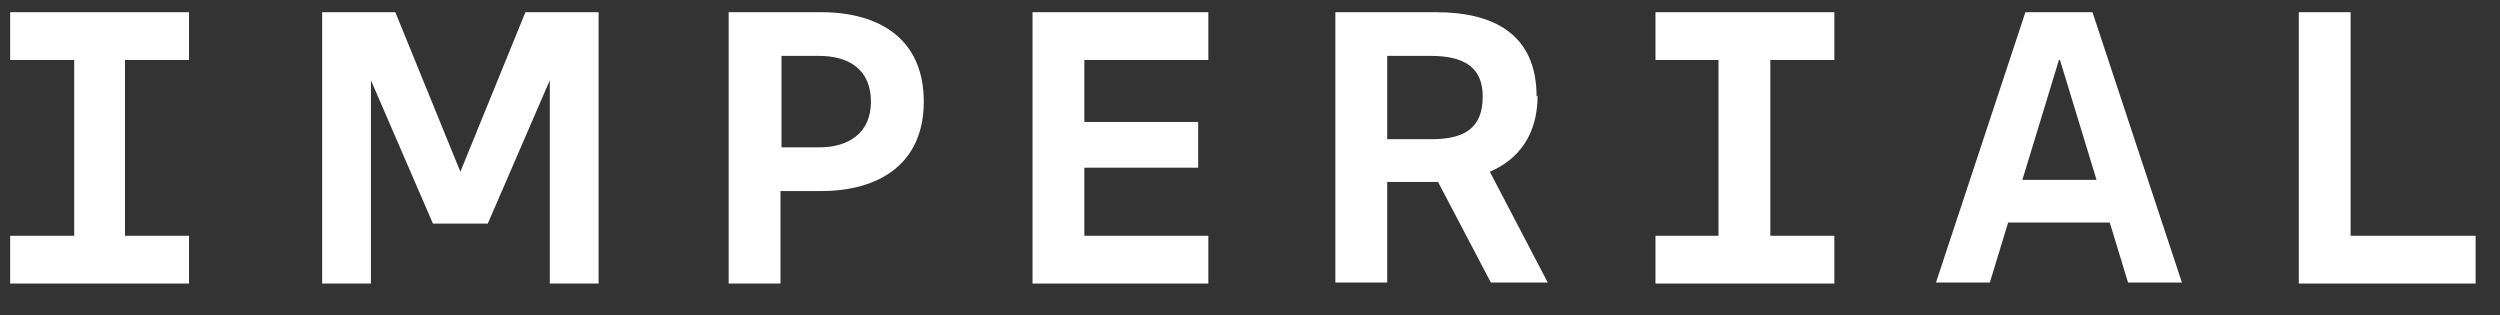
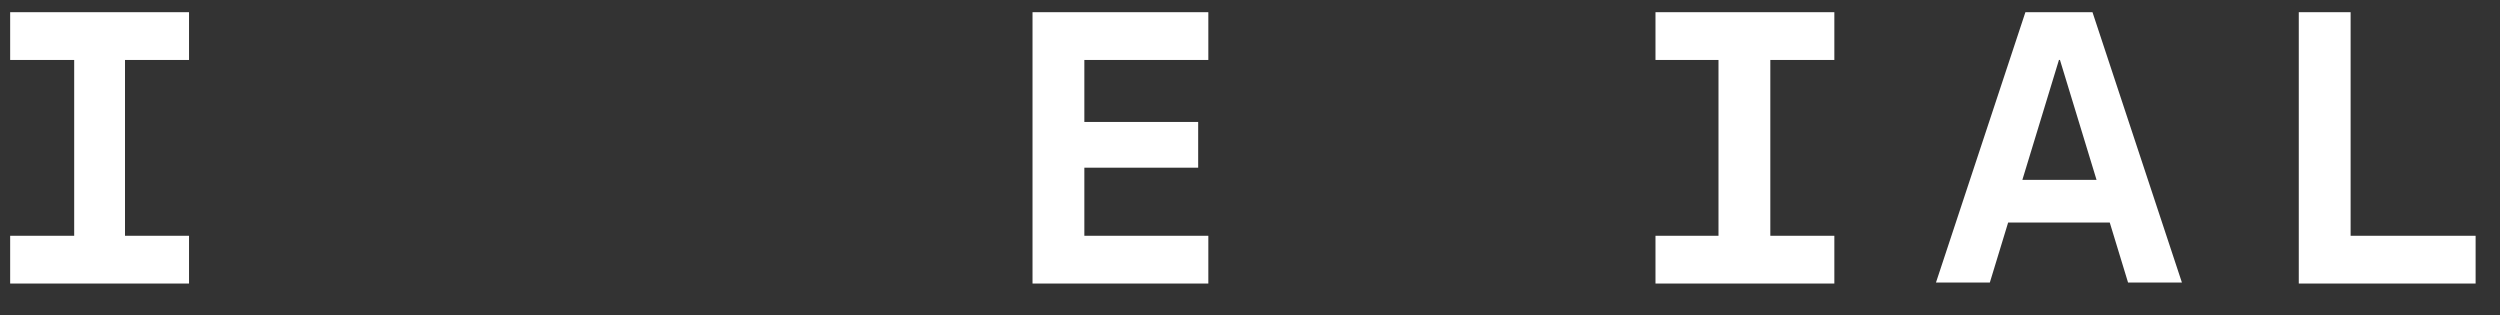
<svg xmlns="http://www.w3.org/2000/svg" id="Layer_1" version="1.1" viewBox="0 0 246 31">
  <rect x="0" y="0" width="246" height="31" fill="#333333" stroke="none" />
  <defs>
    <style>
      .st0 {
        fill: #fff;
      }
    </style>
  </defs>
  <polygon class="st0" points="101.6 1.2 101.6 27.9 118.9 27.9 118.9 23.2 106.7 23.2 106.7 16.5 117.9 16.5 117.9 12 106.7 12 106.7 5.9 118.9 5.9 118.9 1.2 101.6 1.2" />
-   <path class="st0" d="M80.6,5.5h-3.7v9h3.7c2.9,0,5.1-1.4,5.1-4.5s-2.1-4.5-5.1-4.5M80.8,18.8h-4v9.1h-5.1V1.2h9.1c5.7,0,10.1,2.6,10.1,8.8s-4.5,8.8-10.1,8.8" />
  <polygon class="st0" points="162.9 1.2 162.9 5.9 169.1 5.9 169.1 23.2 162.9 23.2 162.9 27.9 180.5 27.9 180.5 23.2 174.2 23.2 174.2 5.9 180.5 5.9 180.5 1.2 162.9 1.2" />
-   <path class="st0" d="M145.9,9.5c0,3.2-1.9,4.2-5.1,4.2h-4.3V5.5h4.3c3.5,0,5.1,1.3,5.1,4M151.2,9.5c0-6.2-4.3-8.3-9.9-8.3h-9.9v26.6h5.1v-9.9h4.3c.2,0,.5,0,.7,0l5.2,9.9h5.6l-5.7-10.9c2.8-1.2,4.7-3.6,4.7-7.5" />
  <path class="st0" d="M202.7,5.9l3.6,11.8h-7.3l3.6-11.8ZM199.3,1.2l-8.8,26.6h5.3l1.8-5.9h10l1.8,5.9h5.3l-8.8-26.6h-6.7Z" />
  <polygon class="st0" points="226.2 1.2 226.2 27.9 243.6 27.9 243.6 23.2 231.3 23.2 231.3 1.2 226.2 1.2" />
-   <polygon class="st0" points="51.7 1.2 45.3 16.9 38.9 1.2 31.7 1.2 31.7 27.9 36.5 27.9 36.5 7.9 42.6 22 42.9 22 47.7 22 48 22 54.1 7.9 54.1 27.9 58.9 27.9 58.9 1.2 51.7 1.2" />
  <polygon class="st0" points="1 1.2 1 5.9 7.3 5.9 7.3 23.2 1 23.2 1 27.9 18.6 27.9 18.6 23.2 12.3 23.2 12.3 5.9 18.6 5.9 18.6 1.2 1 1.2" />
</svg>